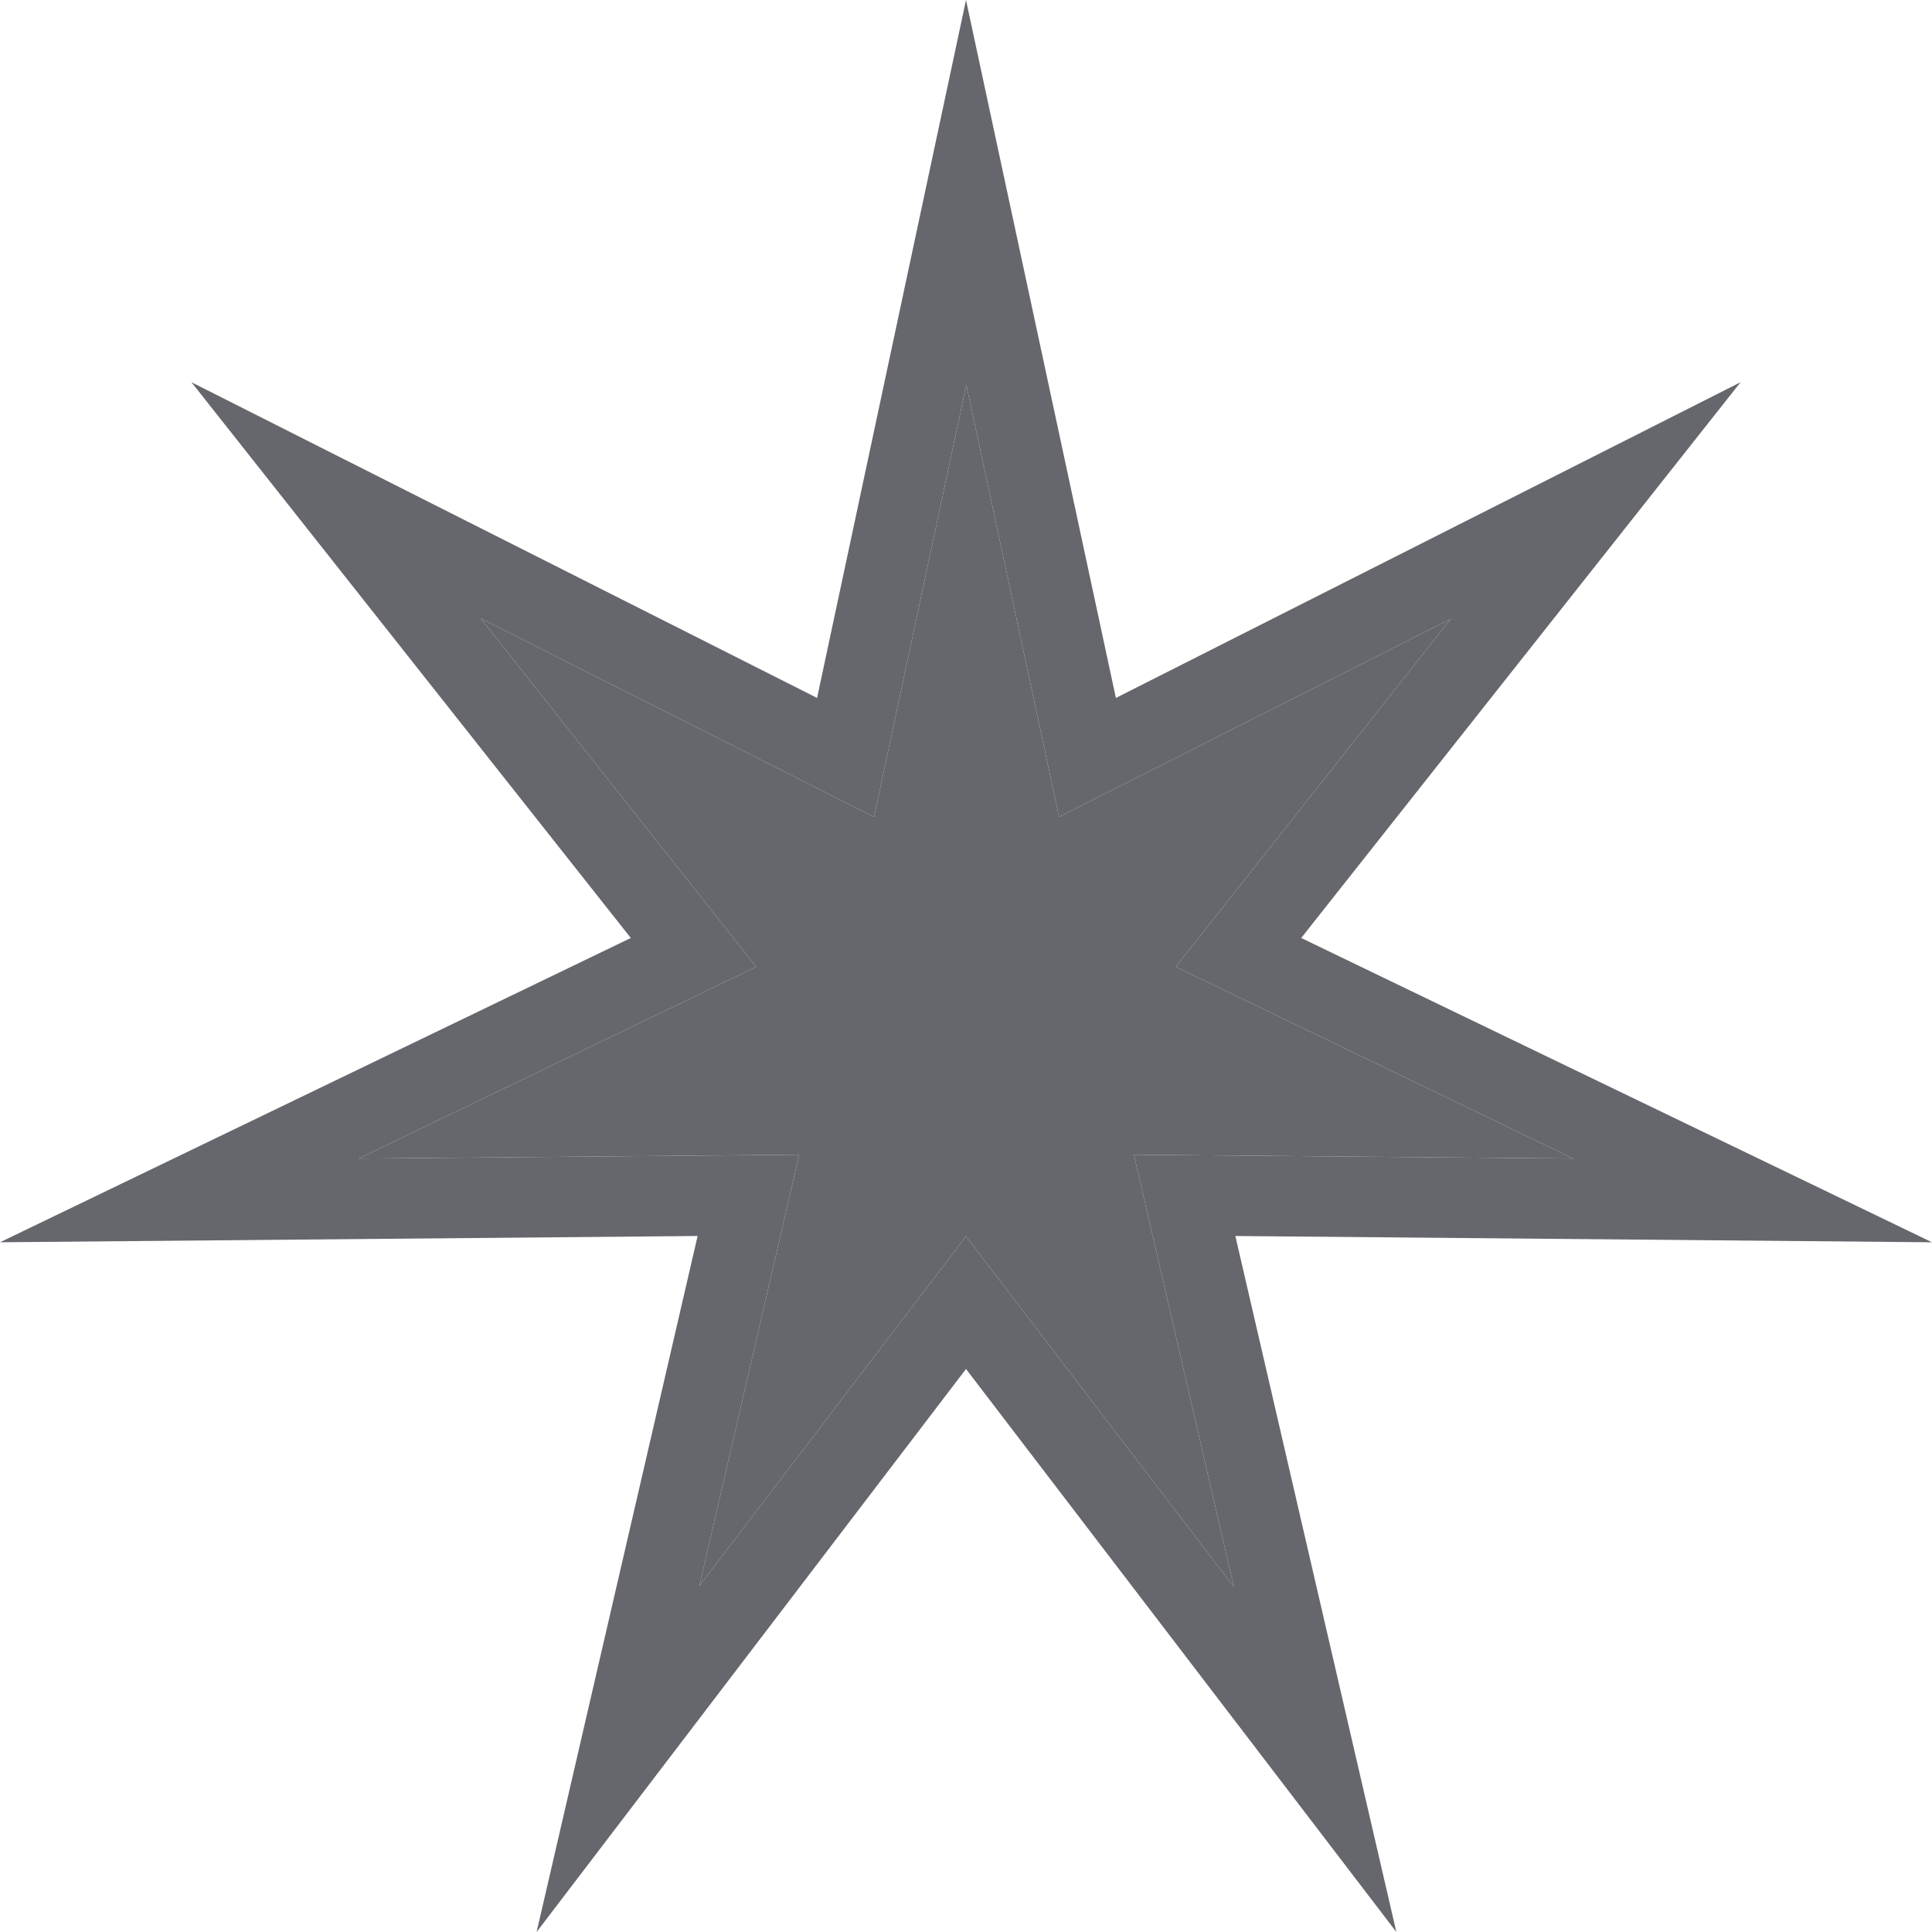
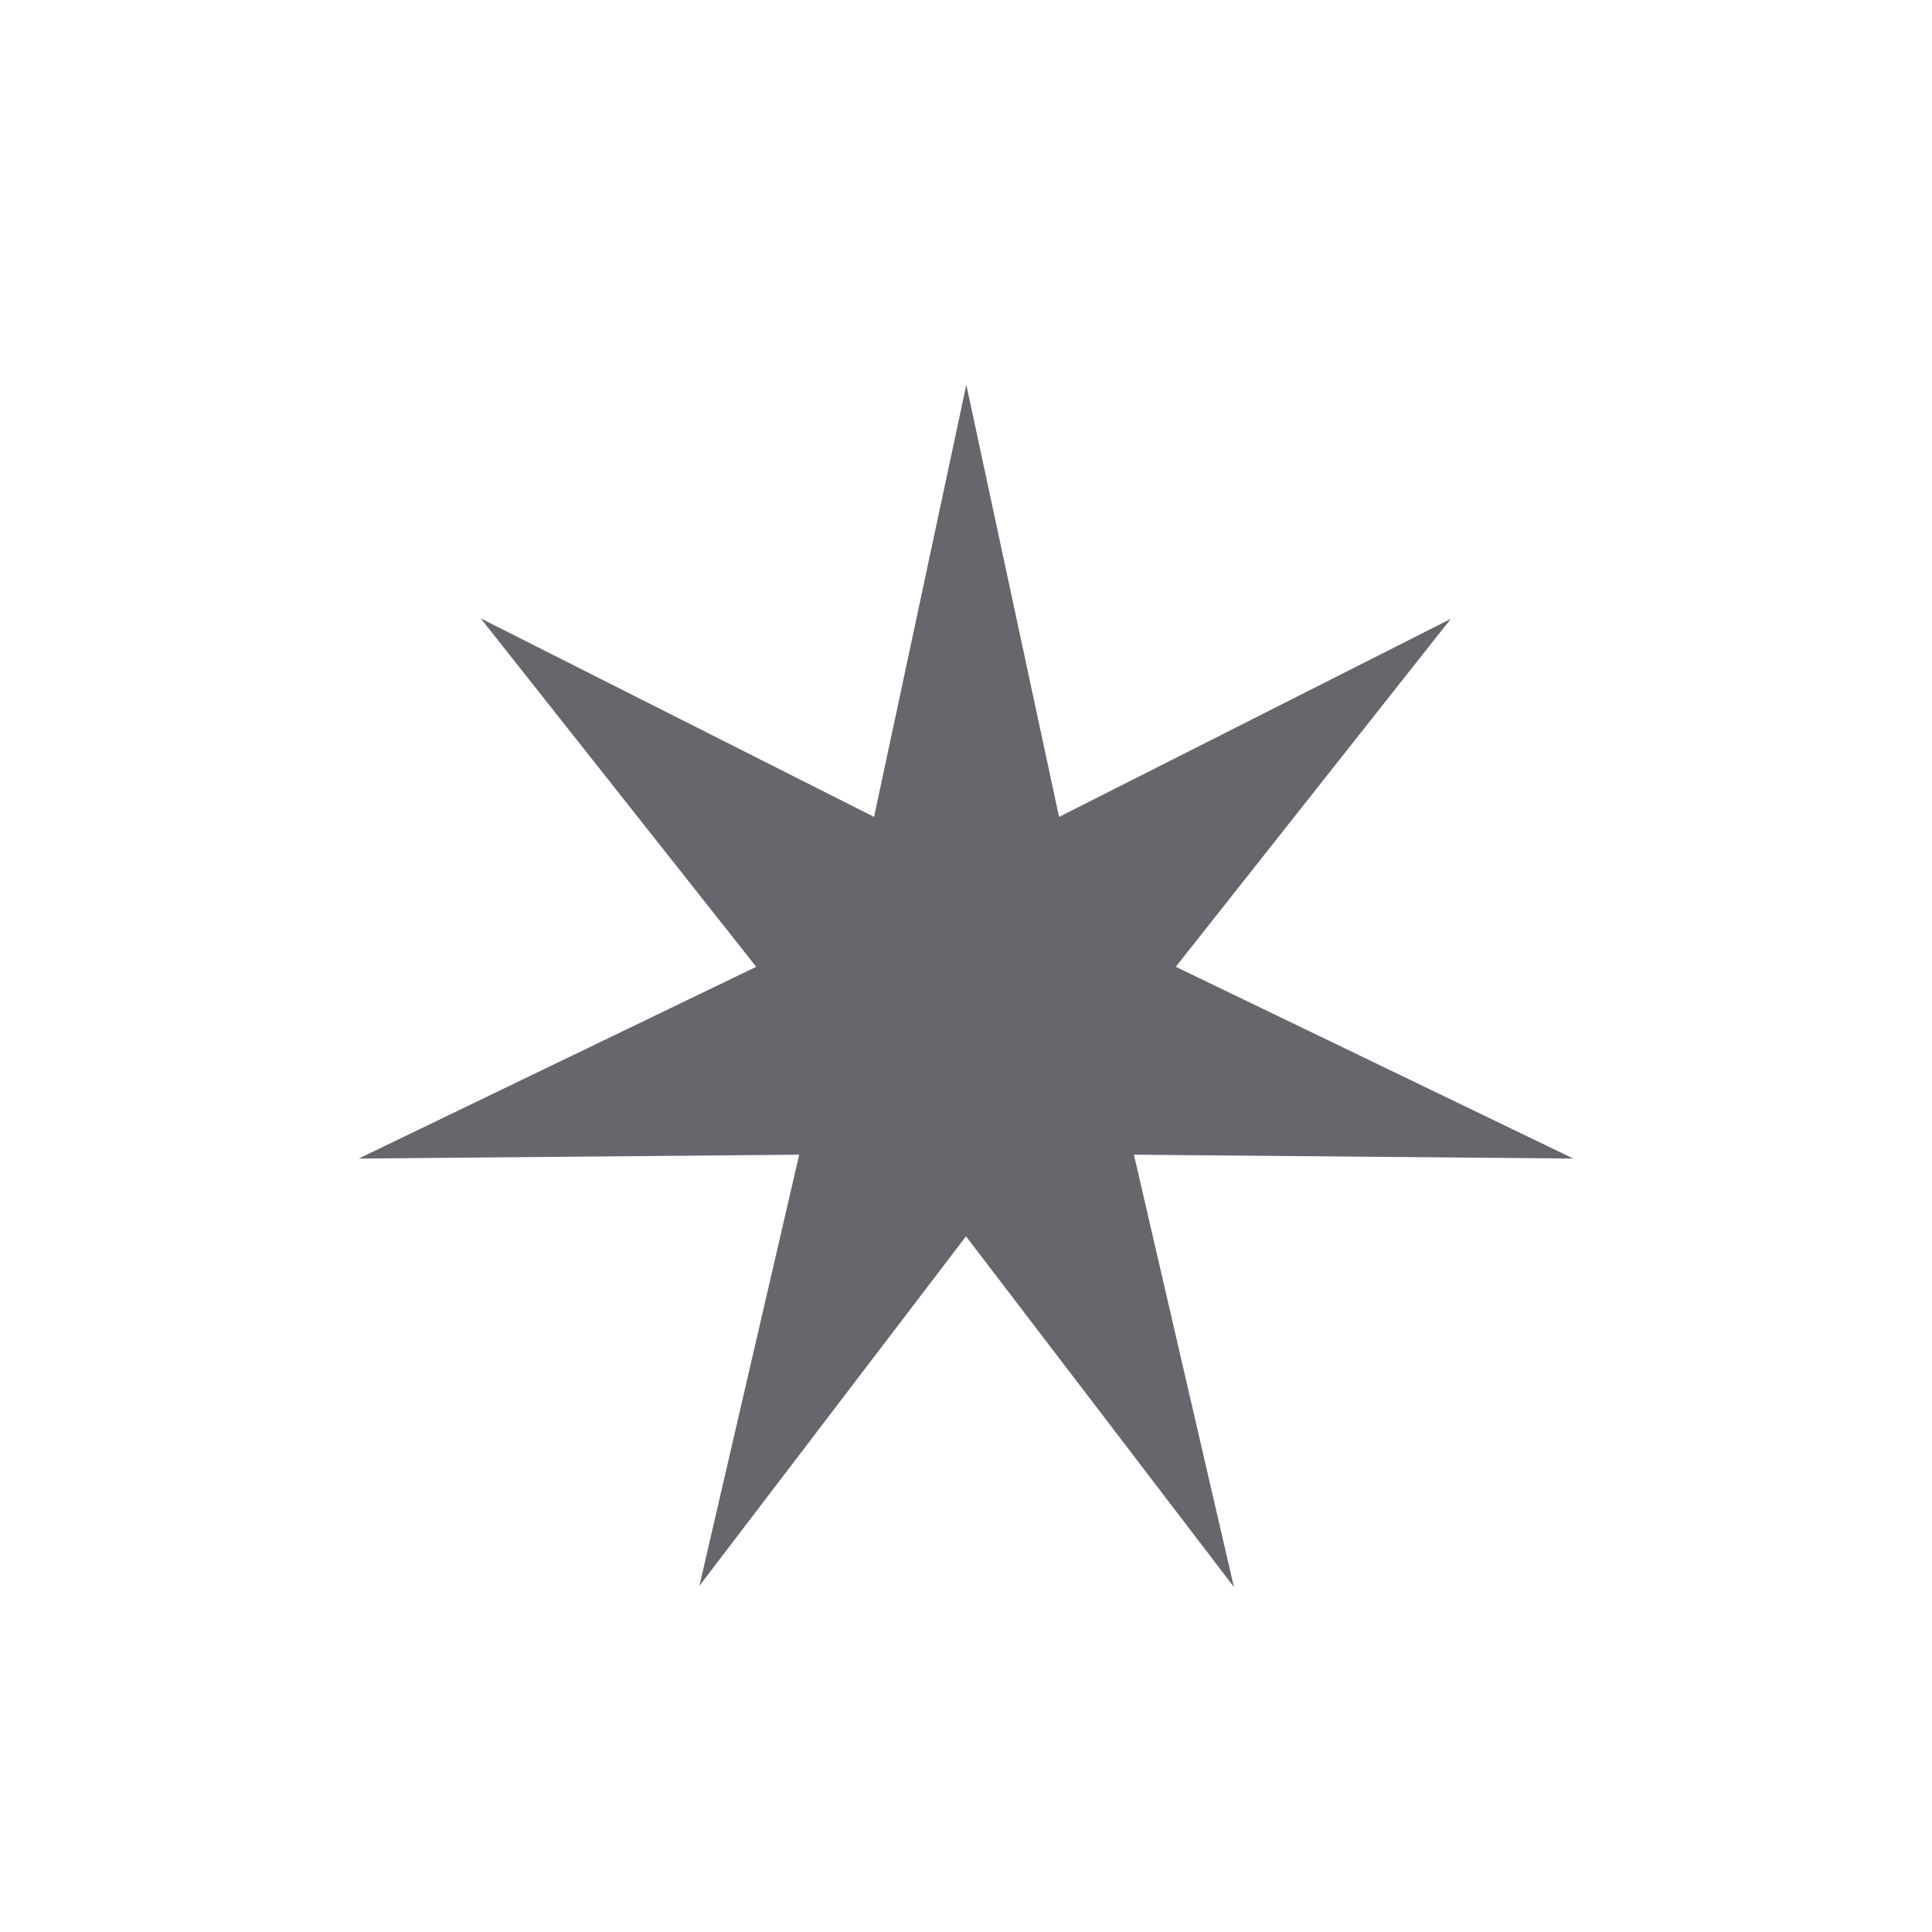
<svg xmlns="http://www.w3.org/2000/svg" width="12" height="12" viewBox="0 0 12 12" fill="none">
-   <path fill-rule="evenodd" clip-rule="evenodd" d="M6 0L6.931 4.335L10.811 2.374L8.082 5.826L12 7.716L7.673 7.677L8.673 12L6 8.503L3.333 12L4.333 7.677L0 7.716L3.918 5.826L1.189 2.374L5.075 4.335L6 0ZM6.002 2.39L5.429 5.074L2.986 3.841L4.697 6.005L2.228 7.196L4.964 7.172L4.344 9.85L6 7.679L7.664 9.857L7.043 7.172L9.772 7.196L7.303 6.005L9.011 3.844L6.578 5.074L6.002 2.39Z" fill="#66676D" />
  <path d="M5.429 5.074L6.002 2.39L6.578 5.074L9.011 3.844L7.303 6.005L9.772 7.196L7.043 7.172L7.664 9.857L6 7.679L4.344 9.85L4.964 7.172L2.228 7.196L4.697 6.005L2.986 3.841L5.429 5.074Z" fill="#66676D" />
</svg>